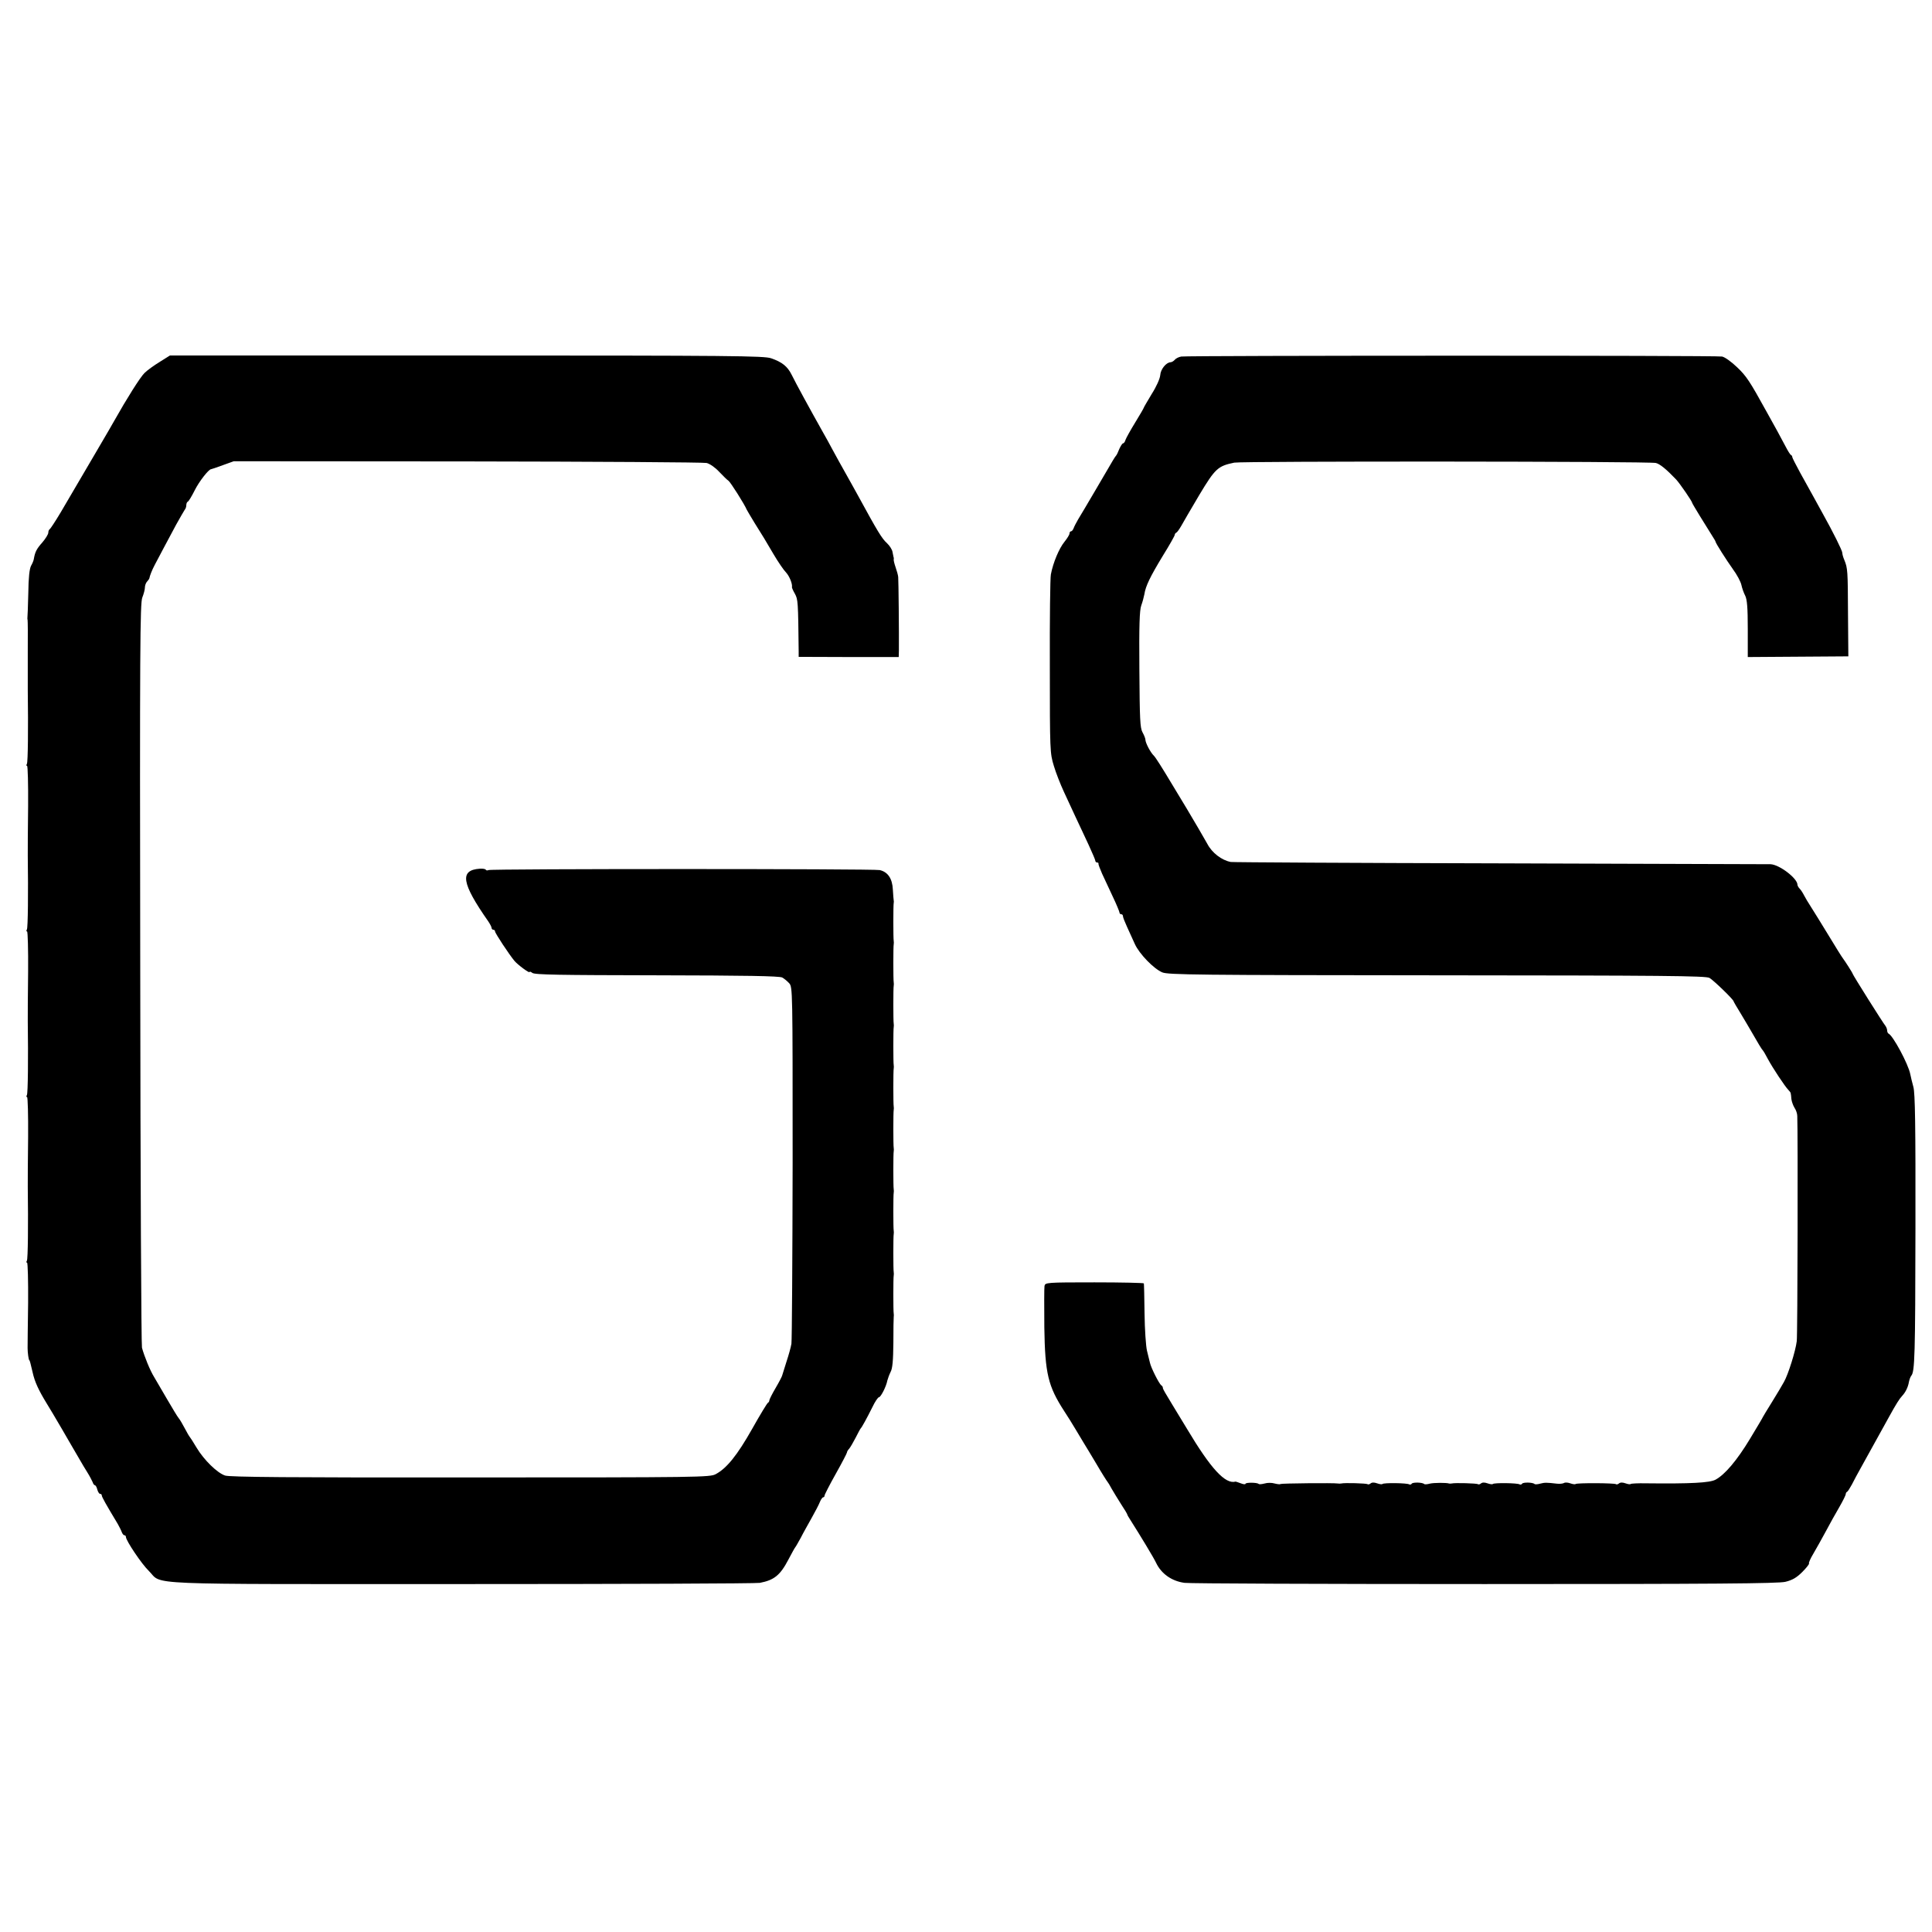
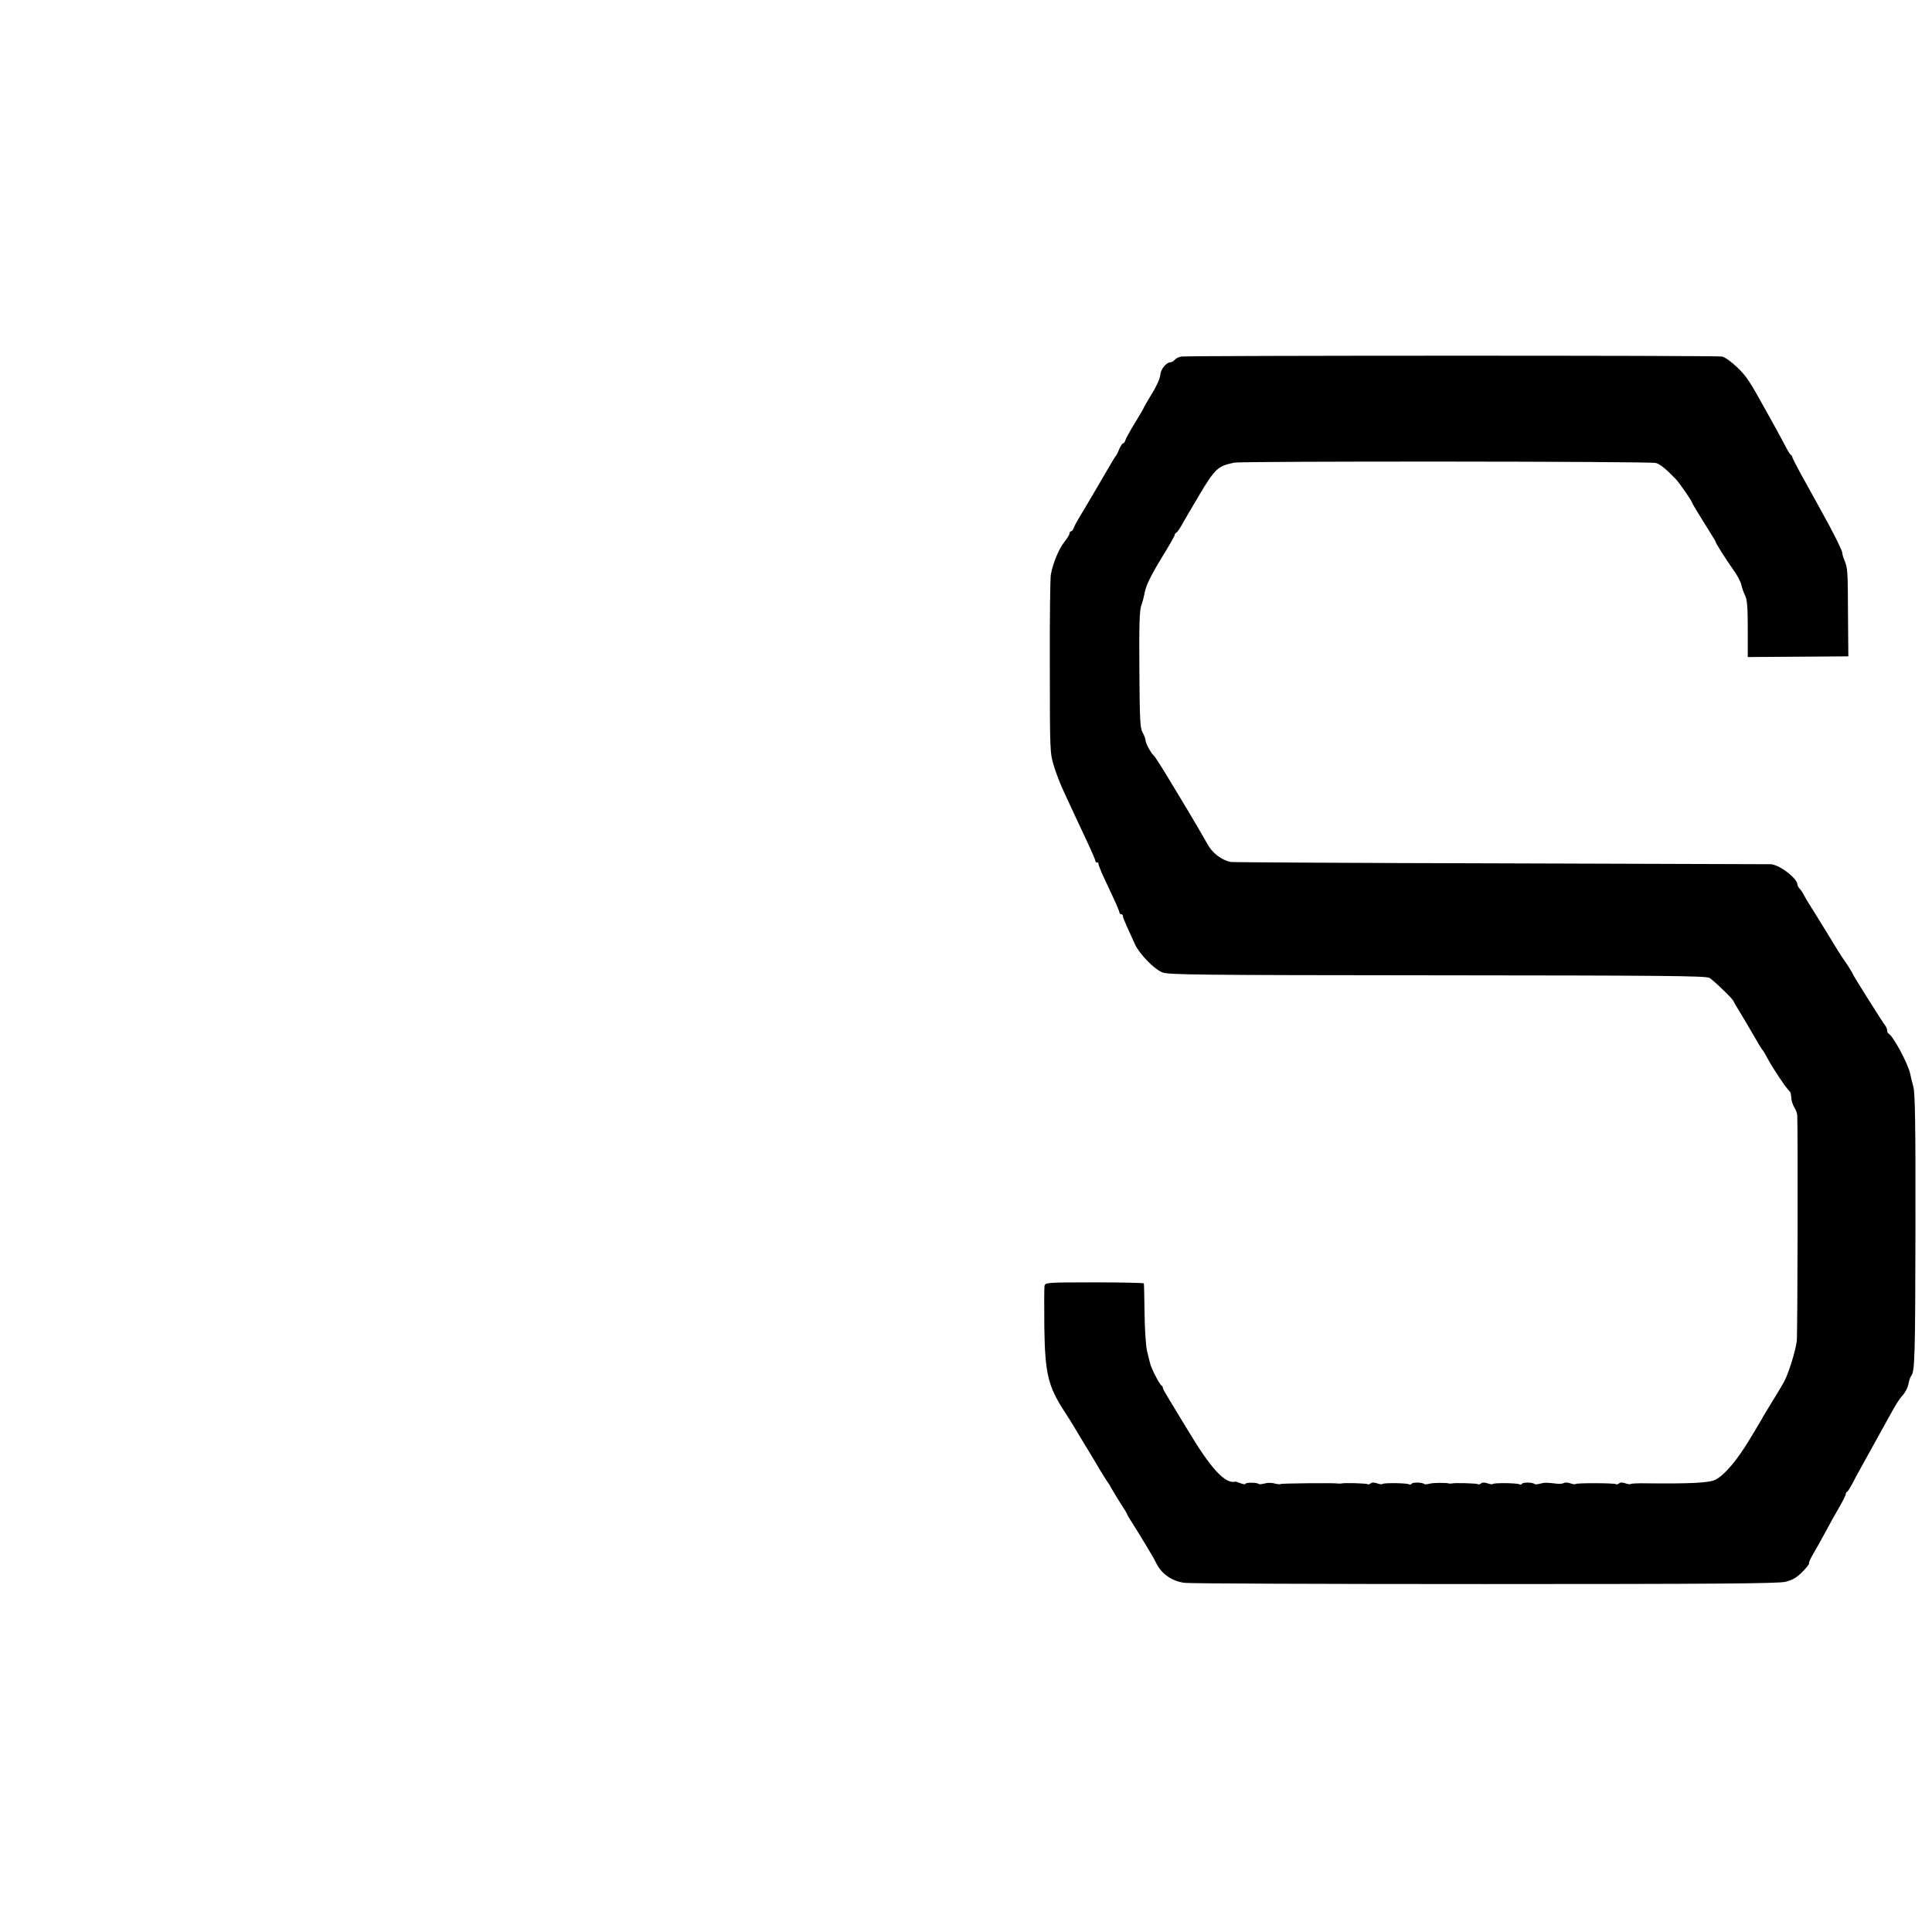
<svg xmlns="http://www.w3.org/2000/svg" version="1.0" width="1120pt" height="1120pt" viewBox="0 0 1120 1120" preserveAspectRatio="xMidYMid meet">
  <g transform="translate(0,1120) scale(0.1,-0.1)" fill="#000000" stroke="none">
-     <path d="M926 9102 c-33 -20 -73 -49 -88 -64 -25 -24 -104 -150 -176 -278 -22 -40 -136 -233 -310 -530 -31 -52 -60 -96 -64 -98 -4 -2 -8 -11 -8 -20 0 -9 -16 -35 -35 -57 -33 -37 -42 -55 -49 -96 -1 -8 -8 -25 -16 -39 -9 -17 -15 -68 -16 -160 -2 -74 -4 -137 -5 -140 -1 -3 0 -9 1 -15 1 -5 2 -86 1 -180 0 -93 0 -195 0 -225 3 -226 1 -418 -5 -428 -4 -7 -4 -12 1 -12 4 0 7 -105 6 -233 -2 -127 -2 -257 -2 -287 3 -219 1 -418 -5 -428 -4 -7 -4 -12 1 -12 4 0 7 -105 6 -233 -2 -127 -2 -257 -2 -287 3 -219 1 -418 -5 -428 -4 -7 -4 -12 1 -12 4 0 7 -105 6 -233 -2 -127 -2 -257 -2 -287 3 -219 1 -418 -5 -428 -4 -7 -4 -12 1 -12 4 0 7 -105 6 -233 -2 -127 -3 -245 -3 -262 0 -27 6 -70 10 -70 2 0 8 -21 19 -70 12 -55 34 -103 83 -183 22 -37 49 -80 58 -97 10 -16 41 -70 70 -120 29 -49 59 -101 67 -115 8 -14 25 -43 39 -65 14 -22 27 -48 31 -57 3 -10 9 -18 13 -18 4 0 11 -11 14 -25 4 -14 11 -25 16 -25 6 0 10 -4 10 -9 0 -9 25 -53 93 -166 9 -16 20 -38 23 -47 4 -10 10 -18 15 -18 5 0 9 -4 9 -10 0 -21 92 -158 133 -197 84 -83 -84 -76 1813 -76 929 0 1708 3 1729 7 83 16 118 44 166 136 19 36 36 67 39 70 3 3 17 28 32 55 14 28 43 79 63 115 20 36 42 77 48 93 6 15 15 27 19 27 4 0 8 4 8 10 0 5 29 62 65 126 36 64 65 120 65 124 0 5 6 15 13 22 6 7 23 36 37 63 14 28 27 52 30 55 7 7 34 56 67 122 15 32 33 58 38 58 11 0 43 63 49 97 3 11 11 34 19 50 11 20 15 66 16 169 0 78 1 145 2 150 1 5 1 14 0 19 -3 14 -3 209 0 221 1 5 1 14 0 19 -3 14 -3 209 0 221 1 5 1 14 0 19 -3 14 -3 209 0 221 1 5 1 14 0 19 -3 14 -3 209 0 221 1 5 1 14 0 19 -3 14 -3 209 0 221 1 5 1 14 0 19 -3 14 -3 209 0 221 1 5 1 14 0 19 -3 14 -3 209 0 221 1 5 1 14 0 19 -3 14 -3 209 0 221 1 5 1 14 0 19 -3 14 -3 209 0 221 1 5 1 14 0 19 -3 14 -3 209 0 221 1 5 1 11 0 14 -1 3 -3 31 -5 63 -3 64 -29 102 -76 113 -36 8 -2255 8 -2268 0 -6 -3 -13 -3 -16 2 -3 5 -18 7 -34 6 -119 -8 -107 -83 49 -306 10 -15 19 -32 19 -38 0 -5 5 -10 10 -10 6 0 10 -5 10 -10 0 -10 82 -134 112 -170 19 -23 88 -74 88 -65 0 4 7 2 16 -5 12 -11 161 -13 722 -14 510 -1 713 -4 727 -13 11 -6 29 -21 40 -33 20 -22 20 -38 20 -1039 -1 -559 -4 -1032 -7 -1051 -3 -19 -16 -66 -29 -105 -12 -38 -23 -74 -25 -80 -1 -5 -18 -38 -38 -72 -20 -34 -36 -66 -36 -71 0 -6 -4 -12 -8 -14 -4 -1 -46 -70 -92 -152 -86 -152 -147 -228 -211 -262 -33 -18 -92 -19 -1422 -19 -1043 -1 -1396 2 -1422 11 -46 15 -123 91 -165 161 -19 32 -37 60 -40 63 -3 3 -16 25 -29 50 -13 25 -29 52 -36 60 -7 8 -36 57 -66 108 -30 51 -64 109 -76 130 -23 37 -56 118 -70 169 -4 15 -9 992 -10 2171 -3 1893 -1 2146 12 2178 8 20 15 46 15 58 0 12 6 28 13 35 6 6 12 15 13 19 2 13 15 47 31 77 21 40 76 144 125 235 23 41 45 79 49 85 5 5 9 17 9 26 0 10 4 19 9 21 5 2 23 32 40 66 26 52 81 122 95 122 2 0 32 10 67 23 l64 23 1355 -1 c745 -1 1369 -5 1386 -9 18 -4 50 -26 73 -51 23 -24 47 -48 54 -52 11 -7 94 -138 106 -168 2 -5 23 -39 45 -76 54 -86 57 -91 111 -183 26 -44 58 -91 72 -105 20 -22 38 -67 34 -86 0 -3 7 -20 17 -37 18 -33 19 -45 22 -335 l0 -31 290 -1 290 0 1 37 c1 95 -2 409 -4 427 -1 11 -8 36 -15 56 -7 20 -12 41 -11 45 1 5 1 11 -1 14 -1 3 -3 16 -6 30 -2 14 -17 37 -32 51 -30 27 -55 69 -168 276 -20 37 -54 97 -74 133 -20 36 -53 94 -72 130 -19 36 -44 81 -55 100 -77 137 -159 287 -184 338 -24 48 -55 73 -119 95 -40 14 -230 16 -1765 16 l-1720 0 -59 -37z" />
    <path d="M6848 9133 c-14 -2 -32 -11 -38 -19 -7 -8 -18 -14 -24 -14 -26 -1 -58 -41 -60 -75 -2 -21 -22 -66 -50 -110 -25 -42 -46 -77 -46 -80 0 -2 -22 -40 -49 -84 -27 -44 -52 -89 -56 -100 -3 -12 -10 -21 -14 -21 -5 0 -14 -15 -22 -32 -7 -18 -15 -35 -18 -38 -3 -3 -12 -16 -20 -30 -25 -43 -179 -306 -201 -341 -11 -19 -23 -42 -26 -51 -4 -10 -10 -18 -15 -18 -5 0 -9 -6 -9 -13 0 -7 -14 -29 -30 -49 -30 -37 -65 -119 -78 -188 -4 -19 -7 -260 -6 -535 0 -489 1 -502 23 -574 12 -41 39 -109 58 -150 19 -42 51 -110 70 -151 19 -41 53 -112 74 -158 21 -46 39 -87 39 -93 0 -5 5 -9 10 -9 6 0 9 -3 8 -7 -1 -5 9 -30 21 -58 13 -27 41 -88 62 -133 22 -46 39 -88 39 -93 0 -5 5 -9 10 -9 6 0 10 -5 10 -12 0 -6 11 -34 24 -62 13 -28 33 -72 45 -99 26 -57 109 -143 159 -164 33 -14 204 -16 1592 -17 1309 -1 1559 -3 1580 -15 24 -14 140 -126 140 -136 0 -2 19 -35 42 -72 22 -38 49 -81 58 -98 40 -70 64 -110 70 -115 3 -3 16 -25 29 -50 28 -52 99 -159 118 -178 7 -7 14 -16 14 -20 1 -4 3 -19 4 -34 2 -15 10 -37 18 -50 9 -13 16 -34 16 -48 4 -88 2 -1273 -3 -1305 -7 -58 -50 -194 -74 -236 -11 -20 -43 -74 -71 -119 -28 -45 -51 -83 -51 -84 0 -2 -34 -59 -75 -127 -76 -126 -146 -208 -200 -237 -34 -18 -143 -24 -403 -21 -46 1 -86 -1 -89 -4 -3 -3 -16 -1 -30 4 -17 6 -30 6 -38 -1 -6 -5 -14 -7 -17 -4 -8 7 -227 8 -234 1 -3 -3 -17 -1 -31 4 -14 5 -30 6 -36 2 -7 -4 -25 -6 -42 -4 -60 7 -70 7 -97 0 -14 -4 -29 -5 -32 -2 -10 10 -66 11 -72 2 -3 -5 -10 -7 -15 -4 -12 8 -148 10 -155 2 -3 -3 -17 -1 -31 4 -17 6 -30 6 -38 -1 -6 -5 -14 -7 -17 -4 -6 5 -134 9 -153 4 -5 -1 -12 -1 -15 0 -14 5 -88 5 -112 -1 -14 -4 -29 -5 -32 -2 -10 10 -66 11 -72 2 -3 -5 -10 -7 -15 -4 -12 8 -148 10 -155 2 -3 -3 -17 -1 -31 4 -17 6 -30 6 -38 -1 -6 -5 -14 -7 -17 -4 -6 5 -134 9 -153 4 -5 -1 -14 -1 -20 0 -22 4 -327 1 -332 -3 -2 -3 -18 -1 -34 3 -16 5 -42 5 -58 0 -16 -4 -32 -6 -35 -2 -9 8 -76 9 -76 0 0 -4 -12 -3 -27 3 -16 6 -29 10 -30 10 -60 -17 -144 75 -282 306 -63 103 -120 198 -127 210 -8 13 -14 26 -13 29 0 4 -4 10 -9 13 -12 8 -60 102 -66 132 -3 13 -11 44 -17 69 -6 25 -13 122 -14 215 -1 94 -3 172 -4 175 0 3 -129 6 -286 6 -280 0 -286 -1 -290 -21 -2 -11 -2 -119 -1 -240 4 -269 22 -341 115 -485 17 -25 47 -74 68 -109 21 -35 43 -71 48 -80 6 -9 37 -61 70 -116 32 -55 62 -102 65 -105 3 -3 14 -21 24 -40 11 -19 36 -60 55 -90 20 -30 36 -57 36 -60 0 -3 8 -16 17 -30 59 -93 136 -220 150 -250 30 -63 90 -106 165 -116 26 -4 809 -7 1739 -7 1341 0 1701 3 1744 13 40 10 64 23 98 57 24 24 42 47 39 50 -3 2 8 28 25 56 17 29 49 86 71 127 22 41 57 105 79 142 21 36 38 71 38 76 0 6 3 12 8 14 4 2 16 21 28 43 11 22 34 65 51 95 30 54 107 194 166 300 38 69 58 101 74 118 19 20 34 50 39 80 3 15 9 31 14 37 20 24 23 113 24 854 1 599 -2 785 -12 820 -7 25 -15 59 -18 74 -11 58 -101 225 -126 235 -4 2 -8 10 -8 18 0 8 -5 20 -10 27 -13 15 -190 296 -190 302 0 4 -42 70 -57 90 -5 6 -42 65 -83 133 -41 67 -87 142 -102 165 -15 23 -33 53 -40 67 -7 14 -18 31 -25 38 -7 7 -13 18 -13 23 0 37 -105 117 -156 119 -11 0 -714 2 -1564 5 -850 2 -1554 6 -1565 8 -53 10 -109 53 -136 105 -12 22 -83 144 -118 202 -5 8 -47 78 -93 154 -46 77 -90 147 -99 155 -20 19 -49 75 -49 93 0 7 -8 27 -17 43 -14 26 -16 75 -18 365 -2 255 1 343 11 370 7 19 15 49 18 65 7 47 33 101 107 223 38 61 69 116 69 121 0 5 4 11 9 13 5 2 17 19 28 38 10 19 58 100 105 180 93 155 108 168 203 188 45 9 2407 8 2444 -2 23 -5 62 -37 118 -96 22 -24 93 -127 93 -136 0 -4 78 -131 118 -194 9 -14 17 -27 17 -30 2 -11 62 -105 101 -160 23 -31 45 -72 49 -91 4 -19 14 -47 22 -62 11 -22 15 -70 15 -192 l0 -164 292 2 291 2 -2 245 c-1 253 -2 266 -21 313 -7 16 -12 34 -12 42 0 13 -54 121 -112 225 -14 25 -39 70 -55 100 -17 30 -51 93 -77 139 -25 46 -46 87 -46 91 0 5 -3 10 -7 12 -5 2 -18 23 -31 48 -13 25 -36 68 -51 95 -16 28 -43 77 -61 110 -96 174 -116 205 -170 256 -32 31 -71 59 -87 62 -31 7 -3092 6 -3135 0z" />
  </g>
</svg>